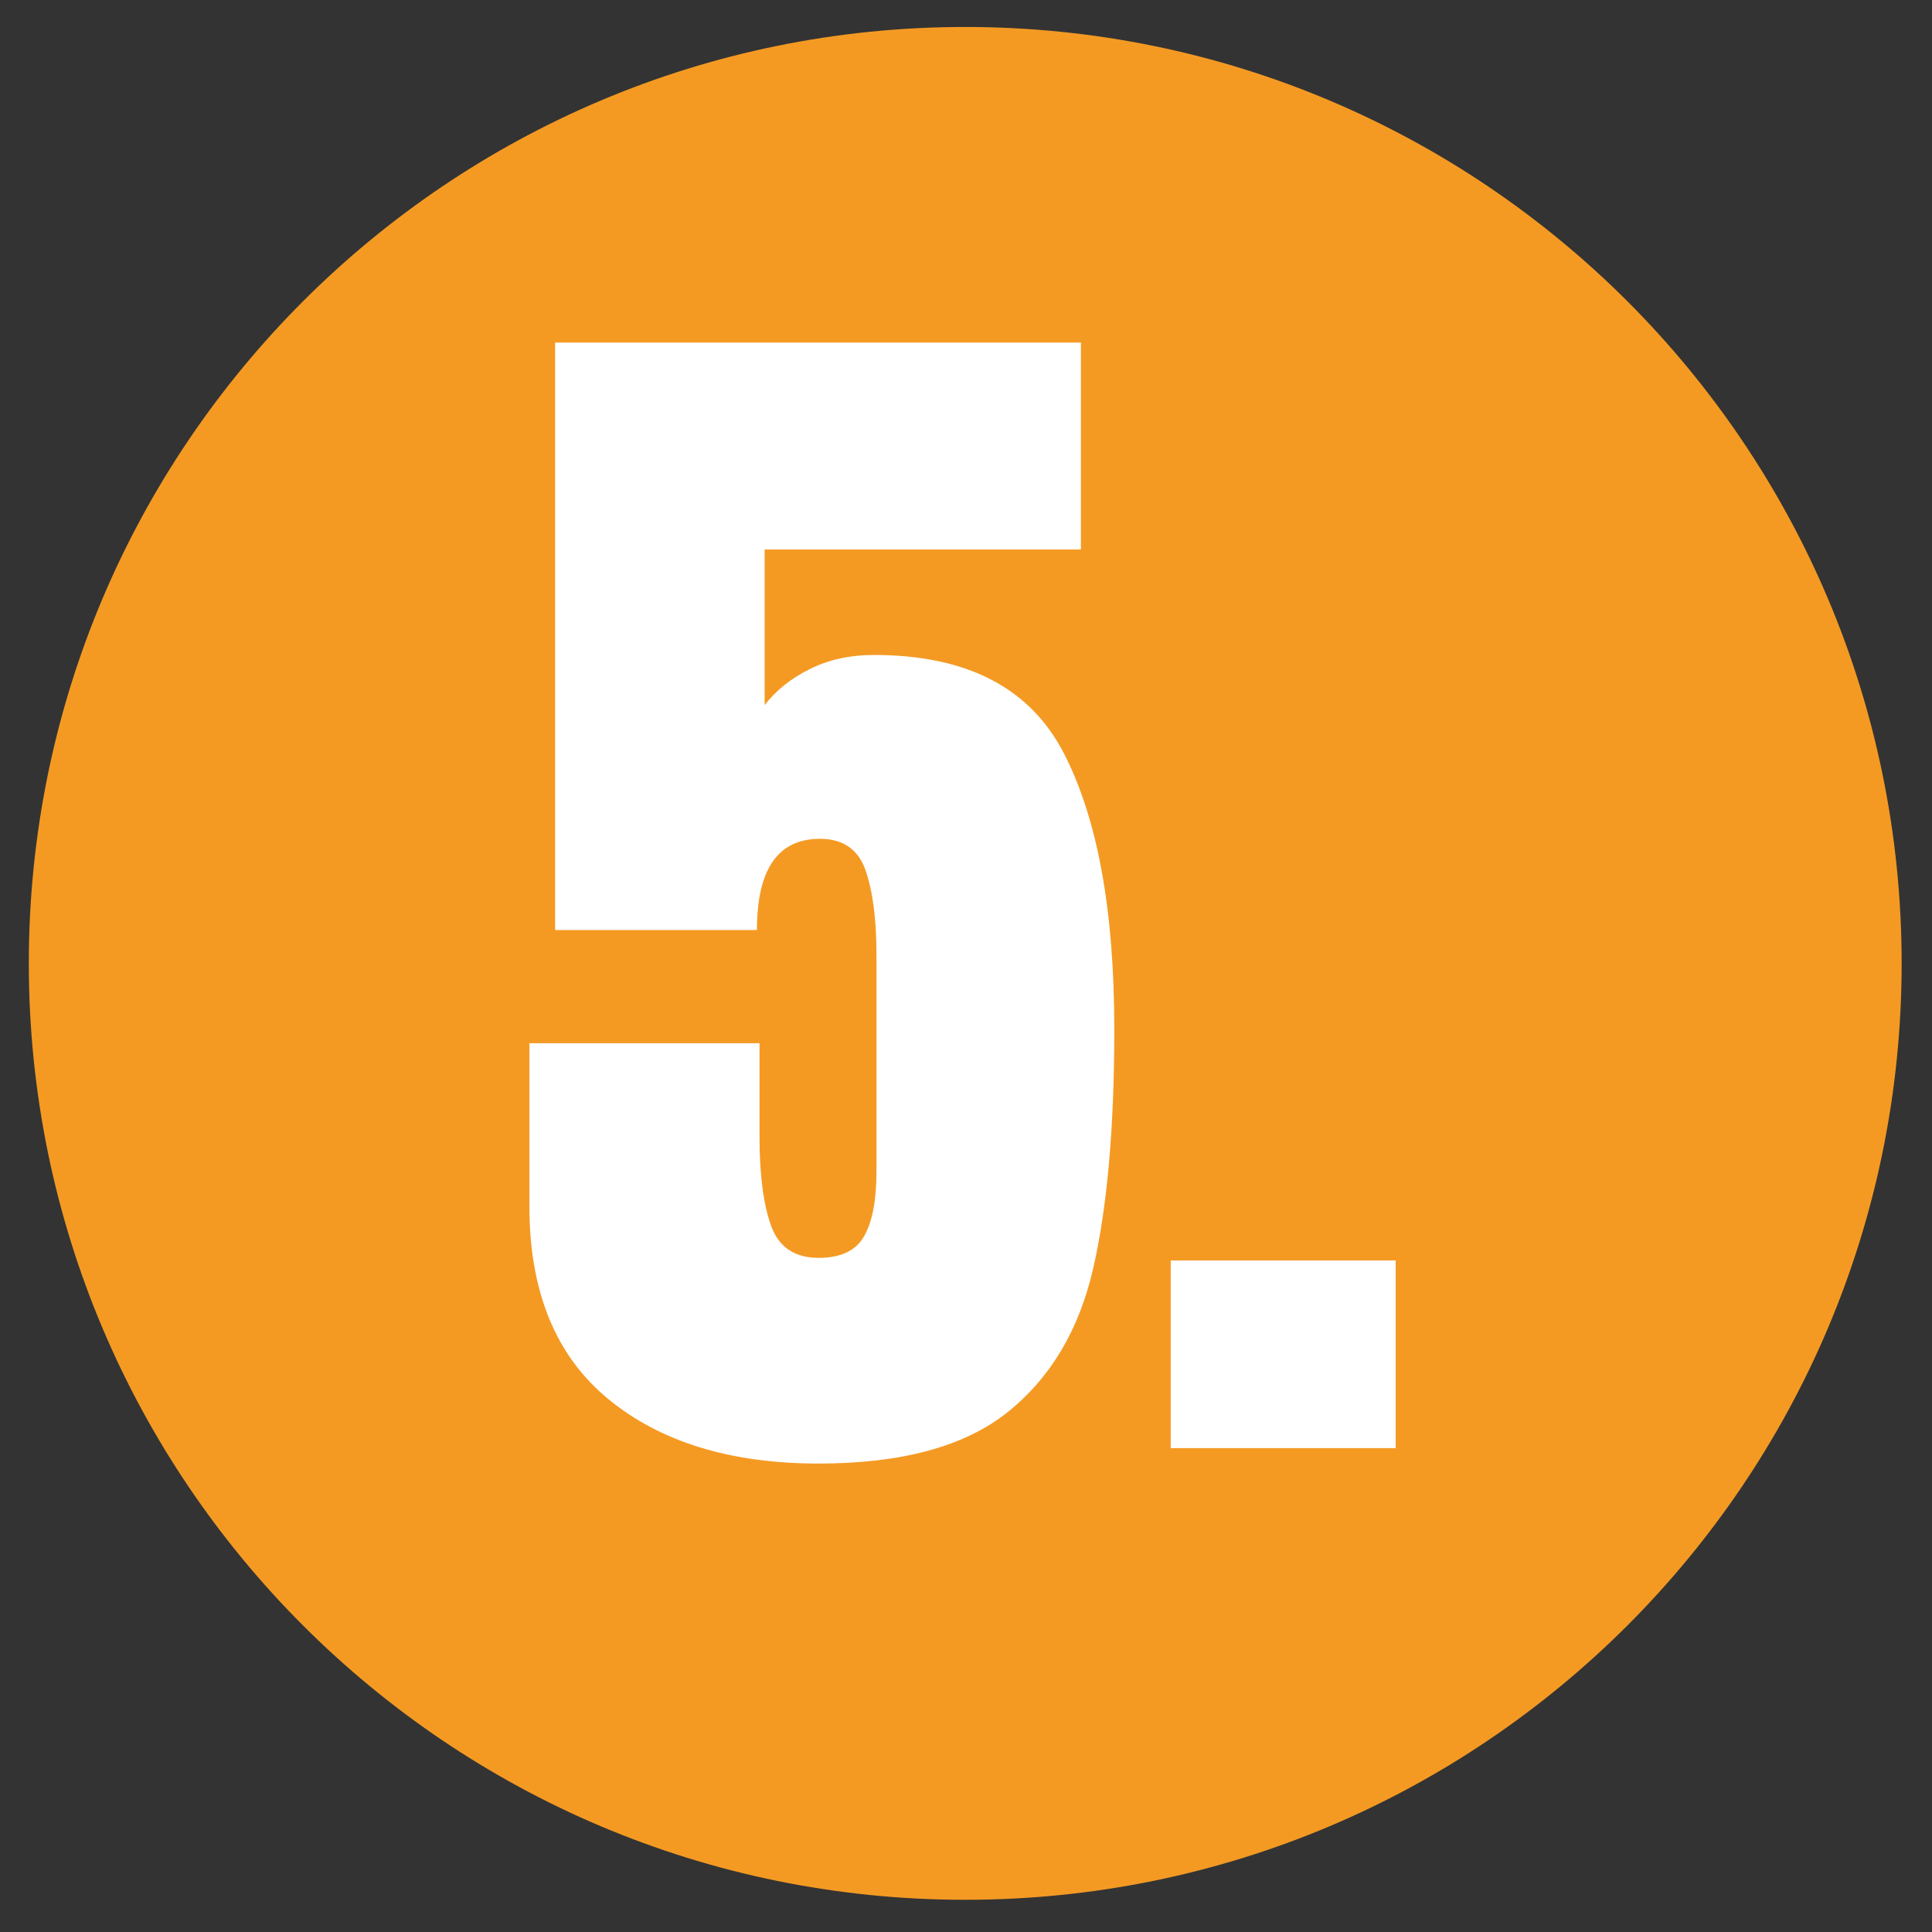
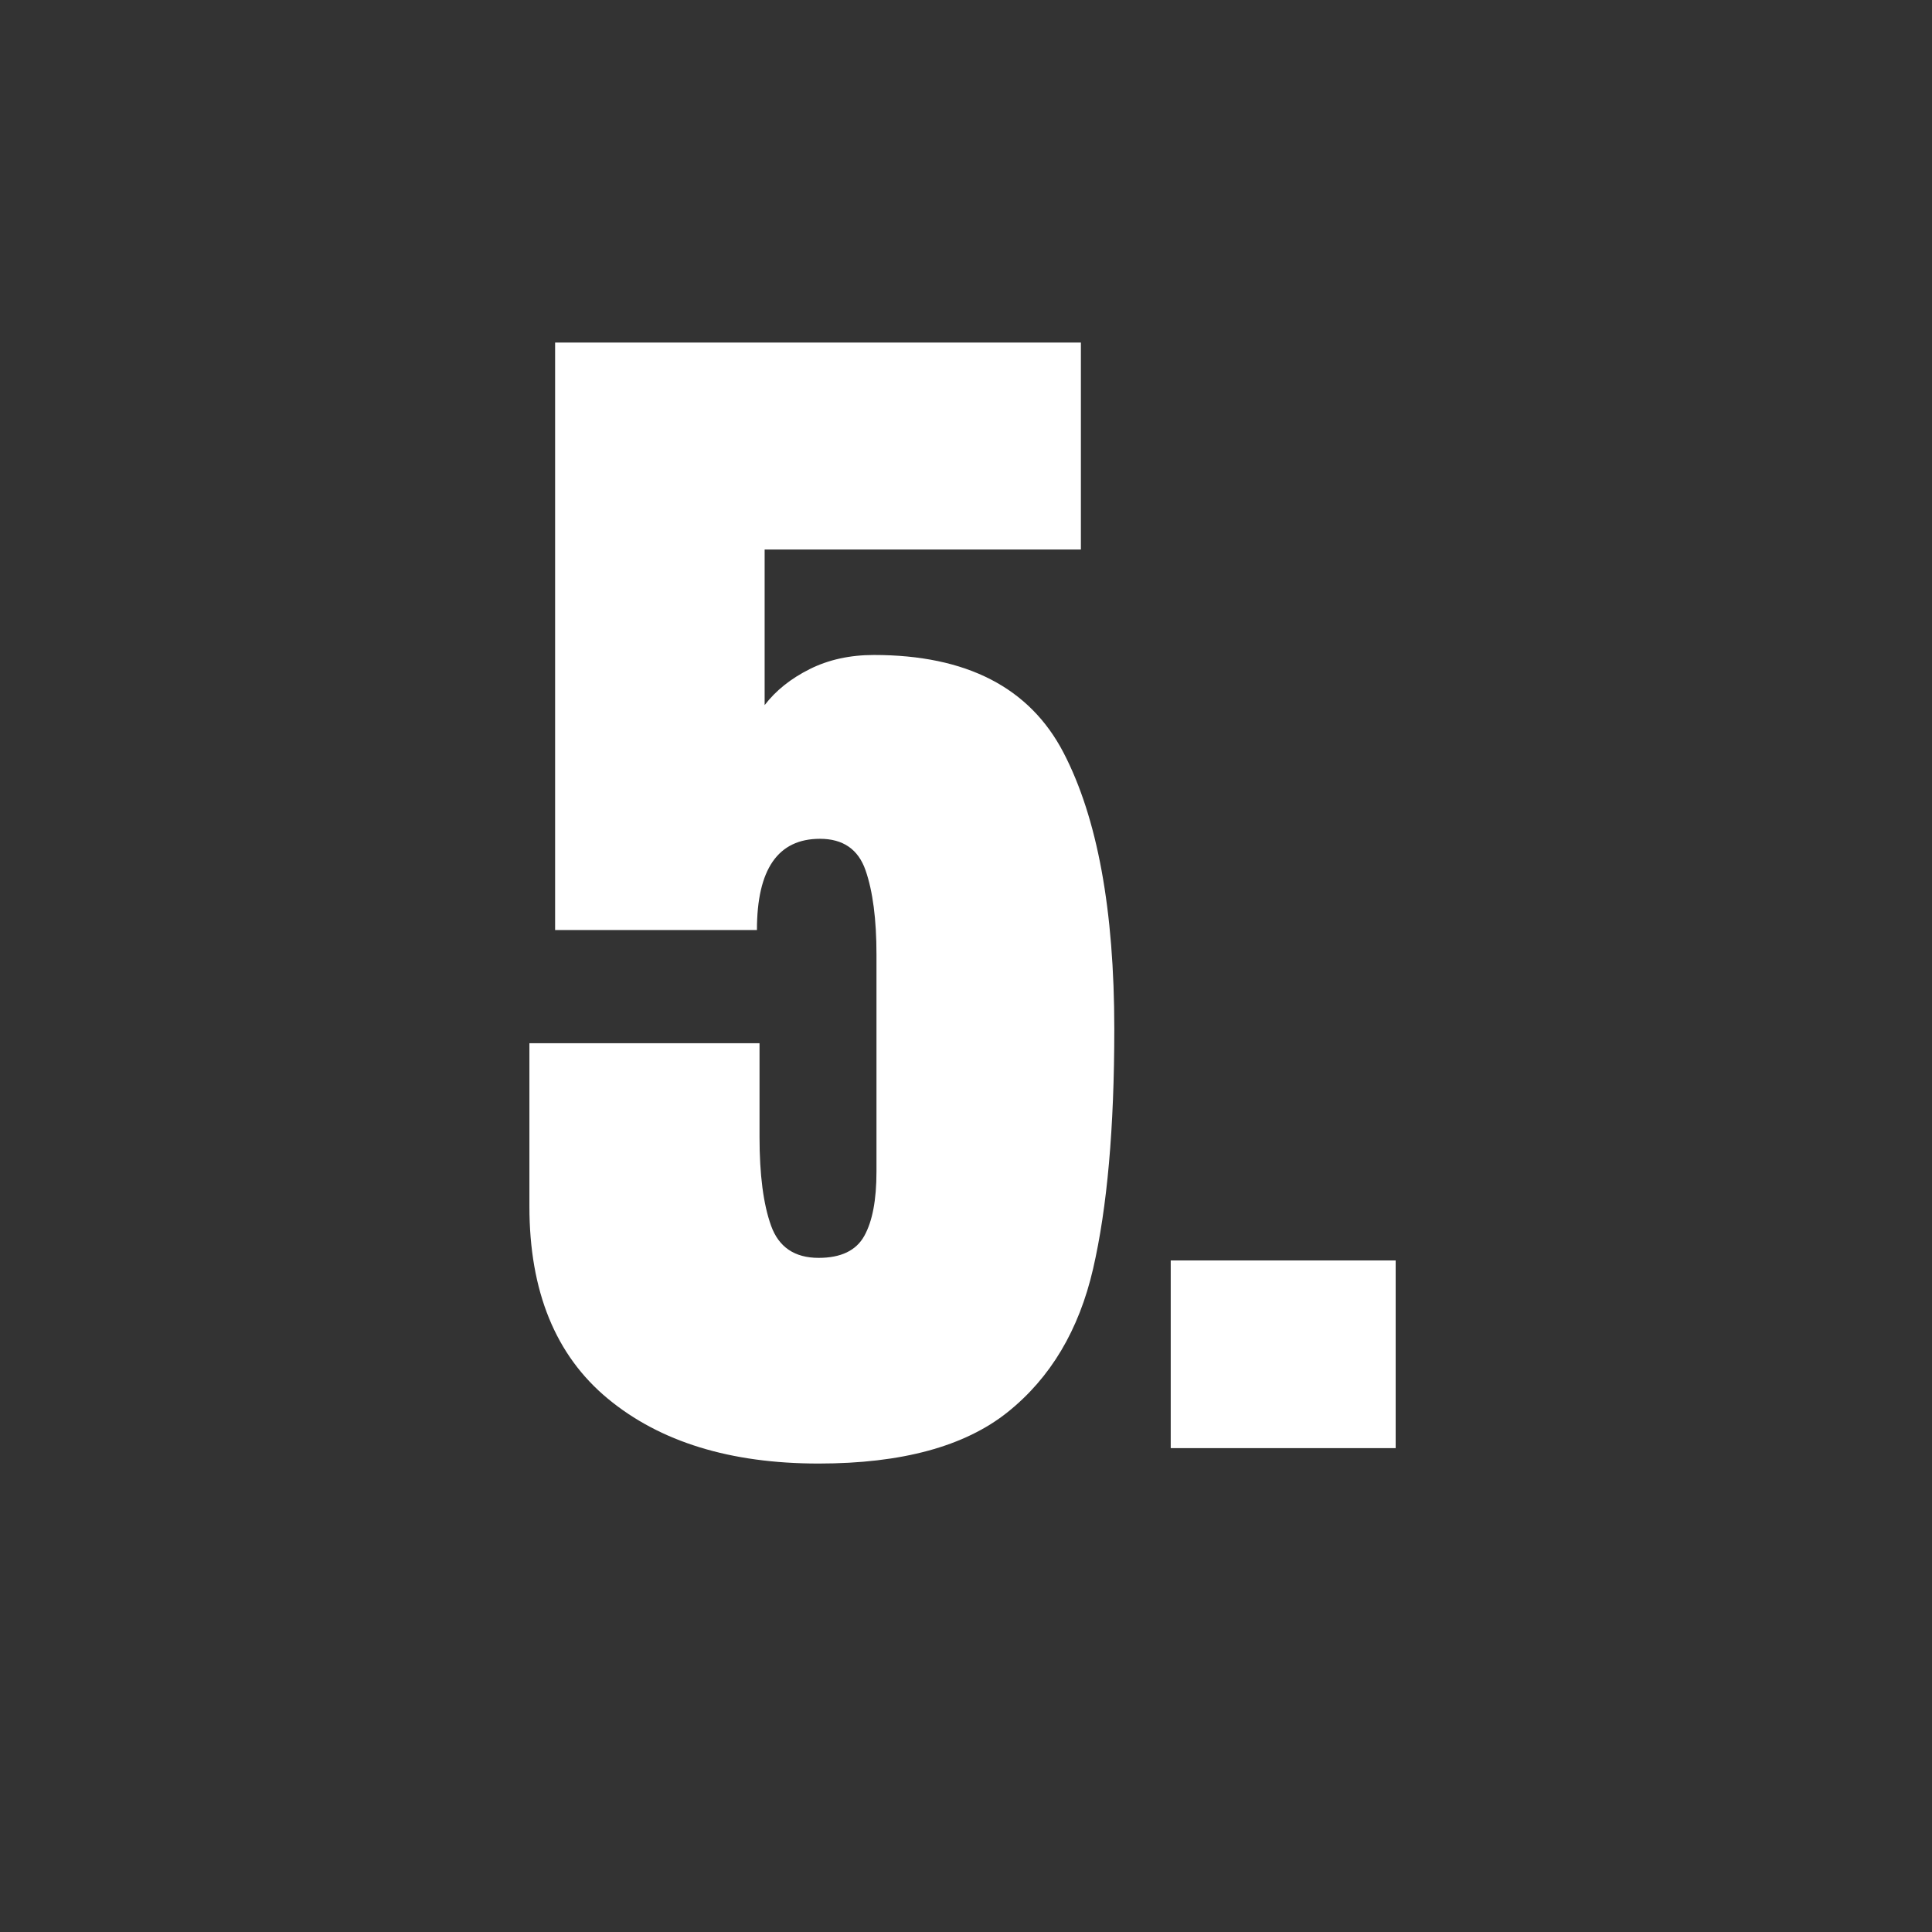
<svg xmlns="http://www.w3.org/2000/svg" width="700" viewBox="0 0 525 525" height="700" preserveAspectRatio="xMidYMid meet">
  <rect x="0" y="0" width="525" height="525" fill="#333333" stroke="none" />
  <defs>
    <g />
    <clipPath id="a366f6f683">
      <path d="M 7.828 7.328 L 516.75 7.328 L 516.75 516.25 L 7.828 516.25 Z M 7.828 7.328 " clip-rule="nonzero" />
    </clipPath>
    <clipPath id="0e576f65d1">
      <path d="M 262.289 7.328 C 121.754 7.328 7.828 121.254 7.828 261.789 C 7.828 402.324 121.754 516.25 262.289 516.25 C 402.824 516.25 516.75 402.324 516.75 261.789 C 516.75 121.254 402.824 7.328 262.289 7.328 Z M 262.289 7.328 " clip-rule="nonzero" />
    </clipPath>
  </defs>
  <g clip-path="url(#a366f6f683)">
    <g clip-path="url(#0e576f65d1)">
-       <path fill="#f49a23" d="M 7.828 7.328 L 516.75 7.328 L 516.75 516.25 L 7.828 516.25 Z M 7.828 7.328 " fill-opacity="1" fill-rule="nonzero" />
-     </g>
+       </g>
  </g>
  <g fill="#ffffff" fill-opacity="1">
    <g transform="translate(136.173, 393.514)">
      <g>
        <path d="M 86.281 4.188 C 62.289 4.188 43.191 -1.691 28.984 -13.453 C 14.785 -25.211 7.688 -42.617 7.688 -65.672 L 7.688 -110.031 L 70.219 -110.031 L 70.219 -84.531 C 70.219 -74.289 71.266 -66.258 73.359 -60.438 C 75.453 -54.613 79.758 -51.703 86.281 -51.703 C 92.332 -51.703 96.461 -53.68 98.672 -57.641 C 100.891 -61.598 102 -67.422 102 -75.109 L 102 -134.141 C 102 -143.691 101.008 -151.316 99.031 -157.016 C 97.051 -162.723 92.922 -165.578 86.641 -165.578 C 75.223 -165.578 69.516 -157.312 69.516 -140.781 L 14.672 -140.781 L 14.672 -300.422 L 157.547 -300.422 L 157.547 -244.188 L 71.609 -244.188 L 71.609 -201.906 C 74.641 -205.863 78.719 -209.125 83.844 -211.688 C 88.969 -214.25 94.789 -215.531 101.312 -215.531 C 126.457 -215.531 143.629 -206.68 152.828 -188.984 C 162.023 -171.285 166.625 -146.25 166.625 -113.875 C 166.625 -87.094 164.703 -65.375 160.859 -48.719 C 157.023 -32.07 149.285 -19.094 137.641 -9.781 C 125.992 -0.469 108.875 4.188 86.281 4.188 Z M 86.281 4.188 " />
      </g>
    </g>
  </g>
  <g fill="#ffffff" fill-opacity="1">
    <g transform="translate(308.694, 393.514)">
      <g>
        <path d="M 9.438 0 L 9.438 -51 L 70.562 -51 L 70.562 0 Z M 9.438 0 " />
      </g>
    </g>
  </g>
</svg>